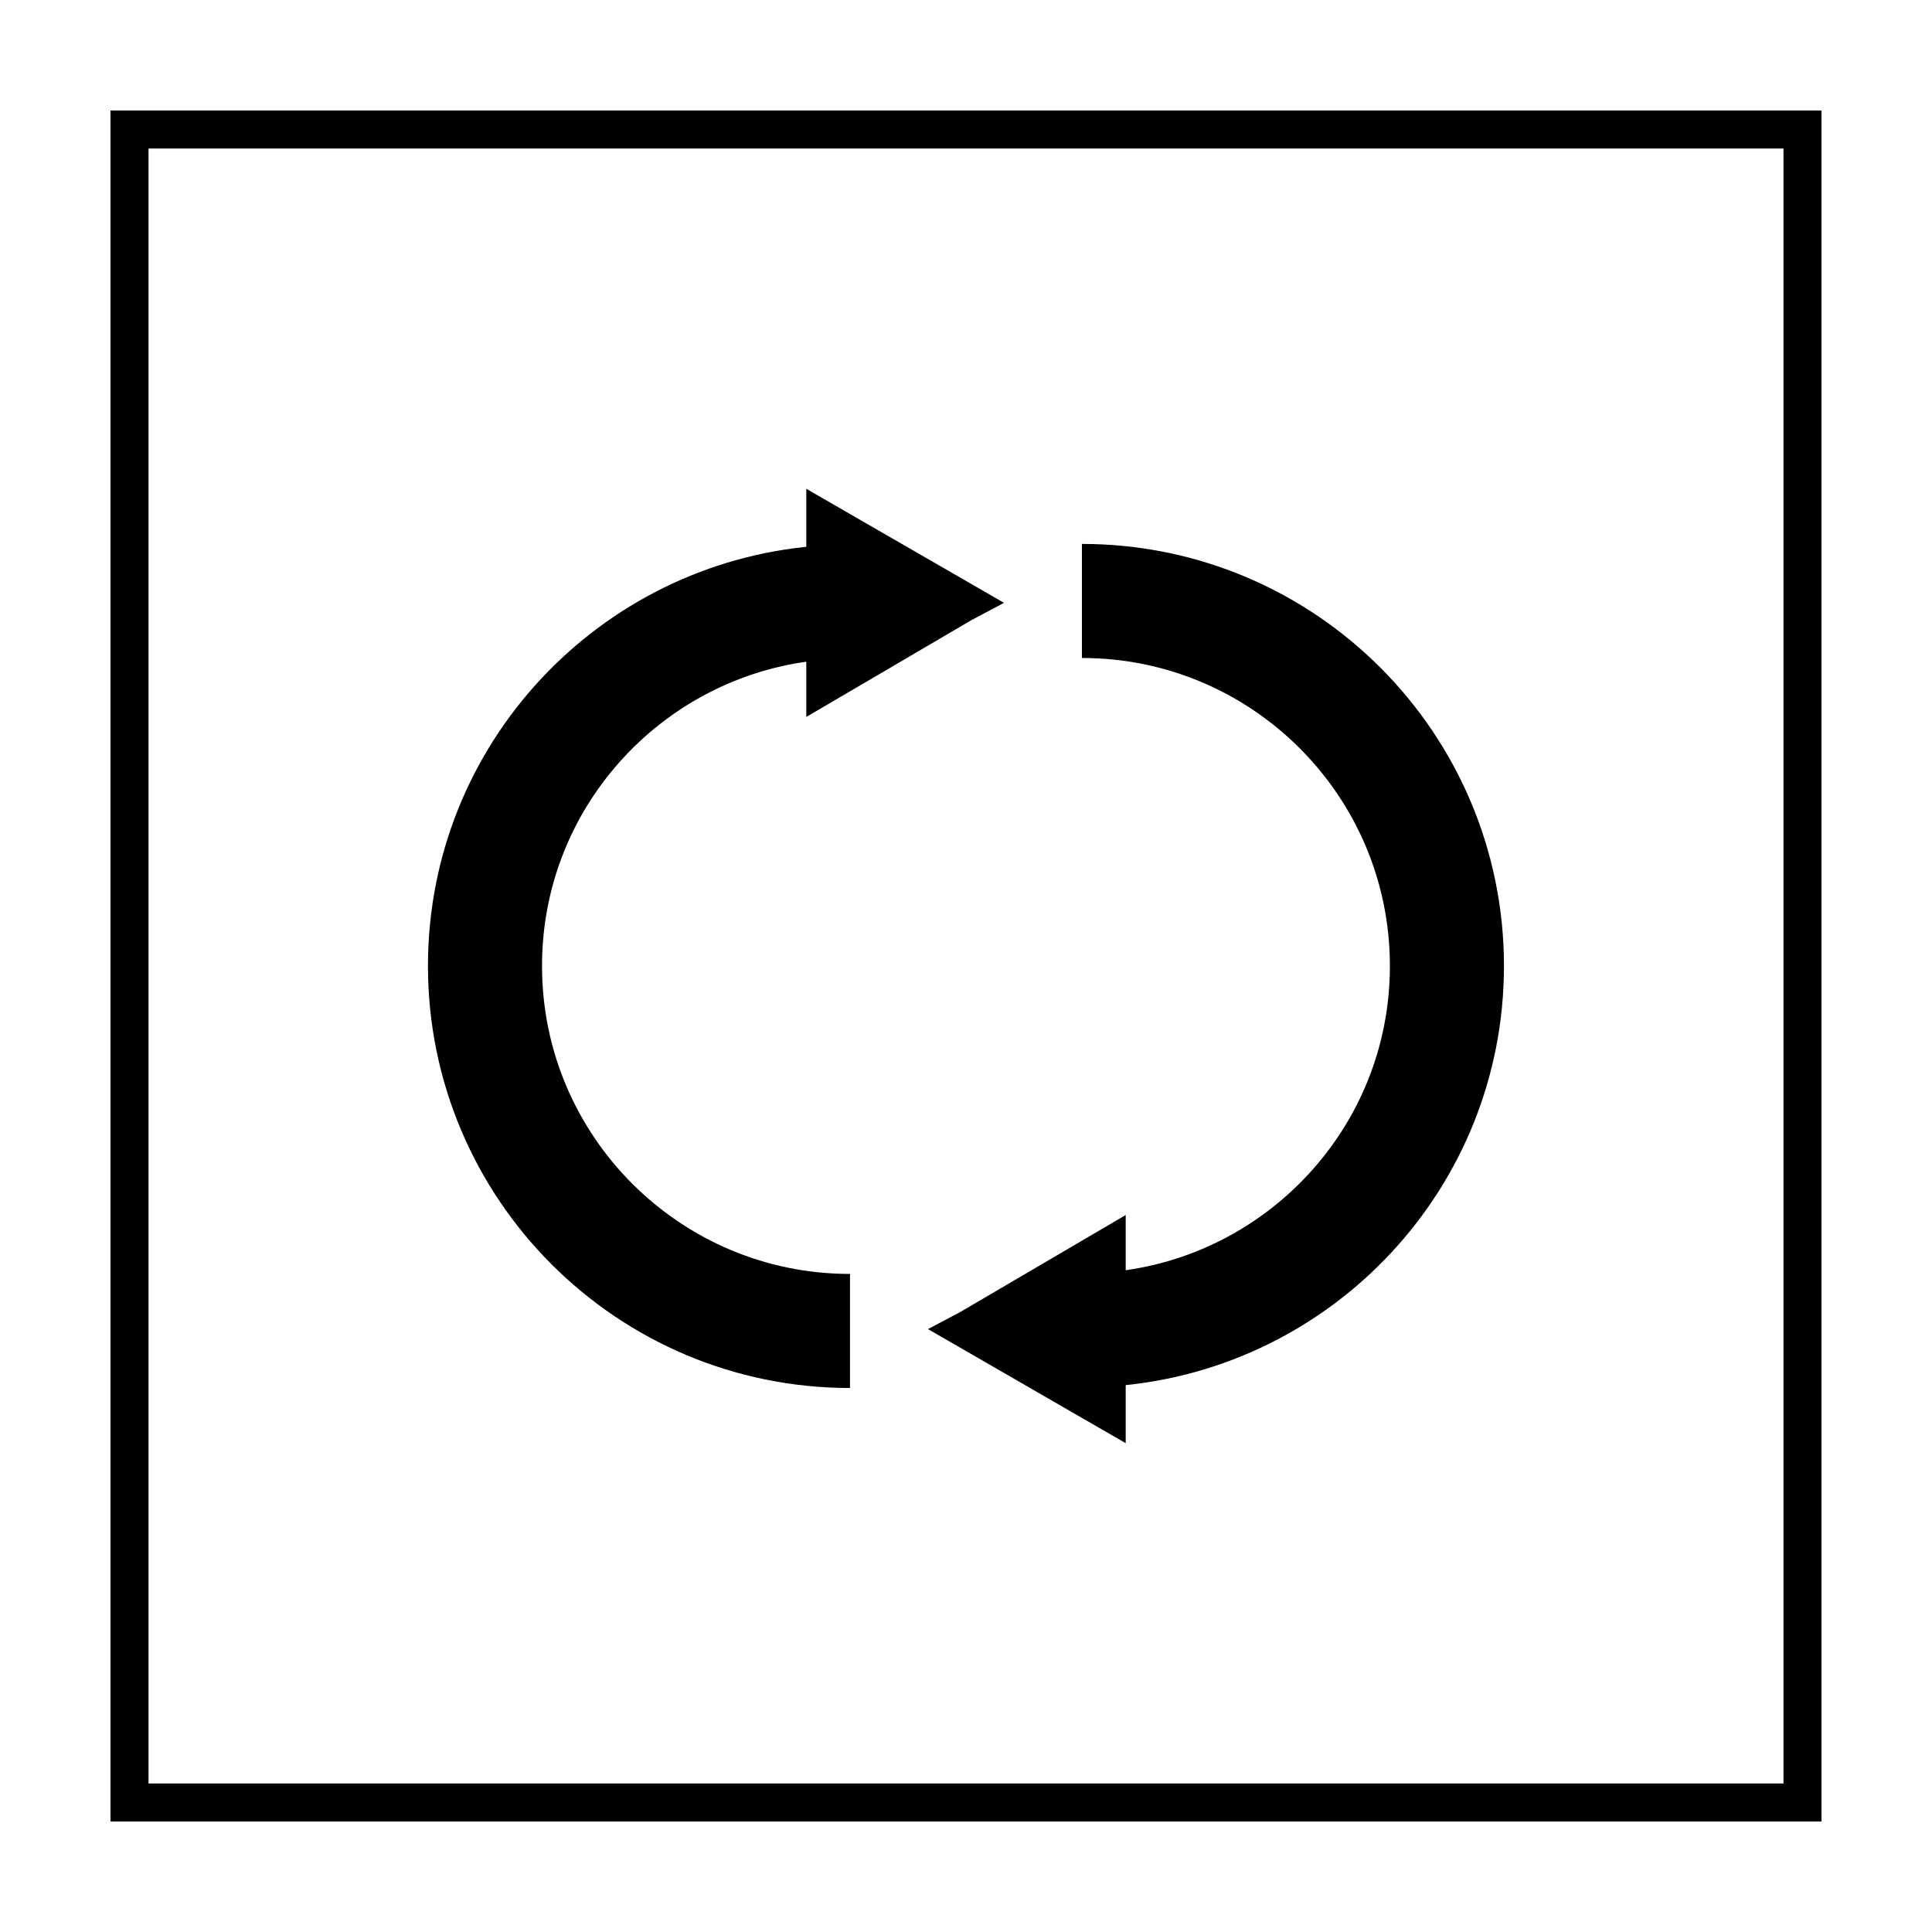
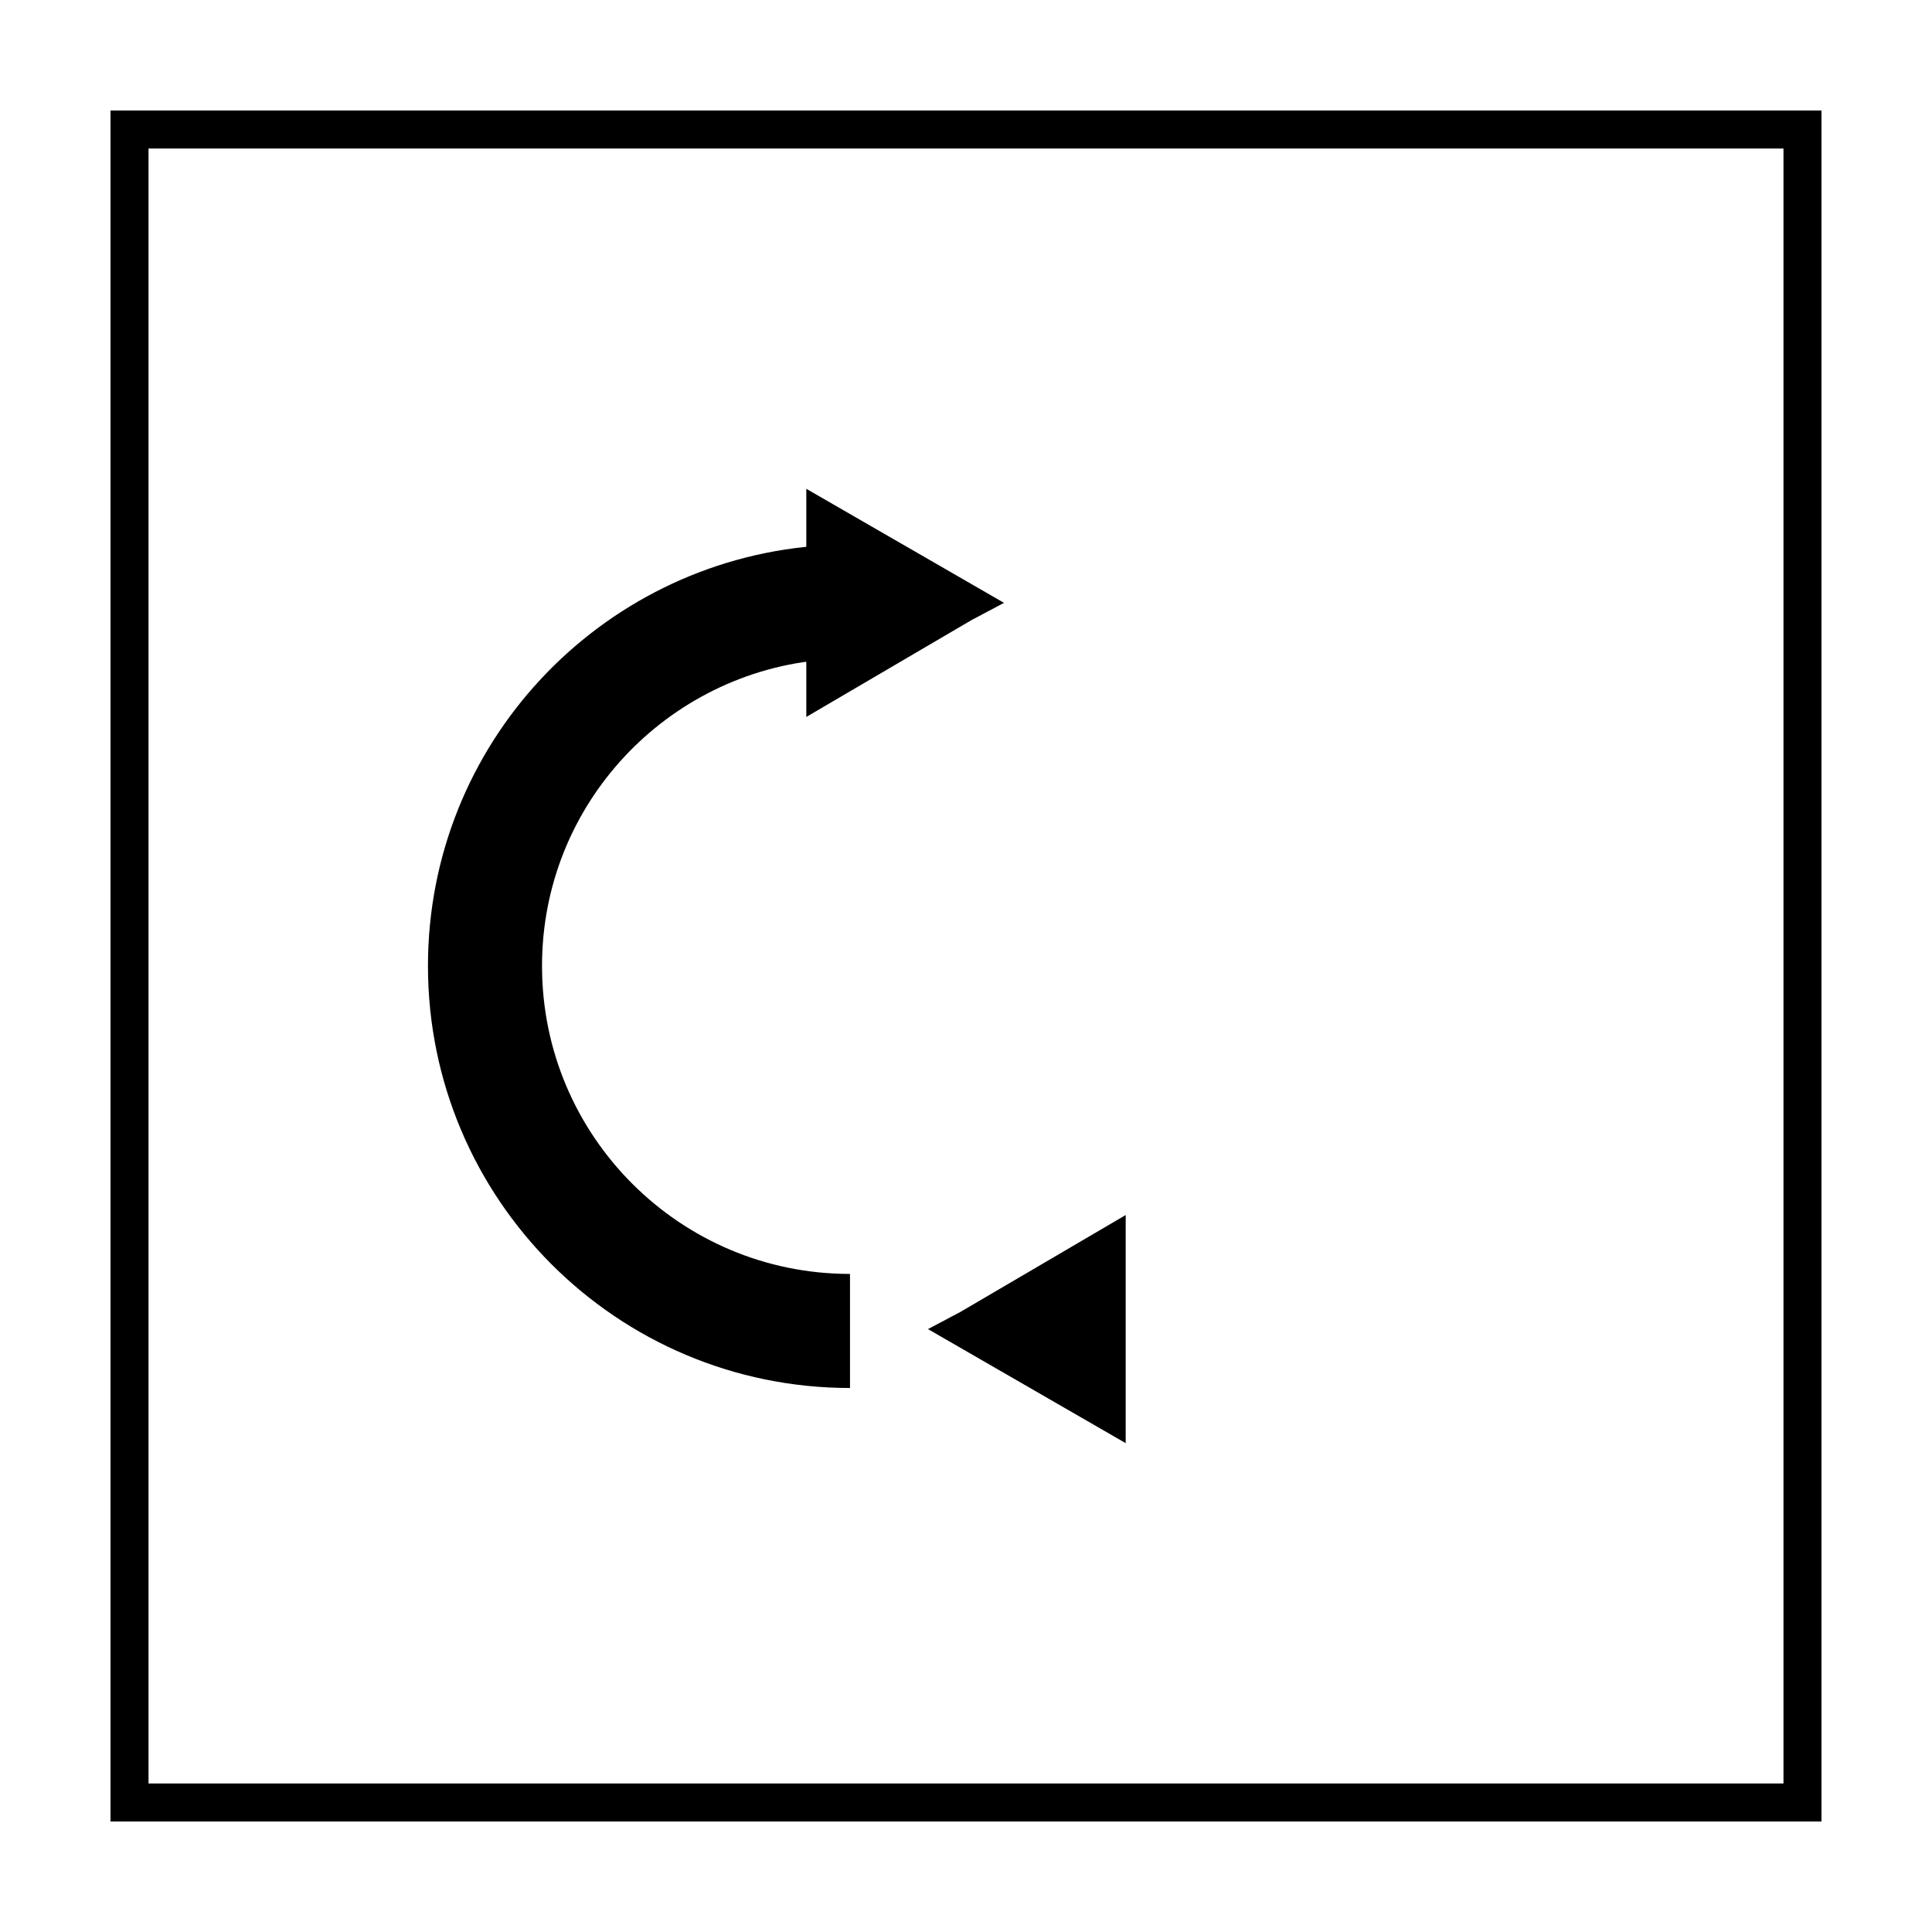
<svg xmlns="http://www.w3.org/2000/svg" width="800px" height="800px" version="1.1" viewBox="144 144 512 512">
  <defs>
    <clipPath id="b">
      <path d="m148.09 148.09h503.81v503.81h-503.81z" />
    </clipPath>
    <clipPath id="a">
-       <path d="m148.09 148.09h503.81v503.81h-503.81z" />
-     </clipPath>
+       </clipPath>
  </defs>
  <path d="m616.64 183.36v433.28h-433.28v-433.28h433.28m10.074-10.074h-453.43v453.43h453.43z" />
  <g clip-path="url(#b)">
    <path transform="matrix(5.038 0 0 5.038 148.09 148.09)" d="m43.9 69.2c-10.6 0-19.2-8.6-19.2-19.2 0-10.1 7.8-18.3 17.6-19.1" fill="none" stroke="#000000" stroke-miterlimit="10" stroke-width="6" />
  </g>
  <path d="m401.51 308.3-43.832 25.695v-60.457l52.395 30.227-8.562 4.535" />
  <g clip-path="url(#a)">
    <path transform="matrix(5.038 0 0 5.038 148.09 148.09)" d="m56.1 30.8c10.6 0 19.2 8.6 19.2 19.2 0 10.1-7.8 18.3-17.6 19.1" fill="none" stroke="#000000" stroke-miterlimit="10" stroke-width="6" />
  </g>
  <path d="m398.49 491.69 43.832-25.695v60.457l-52.398-30.227 8.566-4.535" />
</svg>